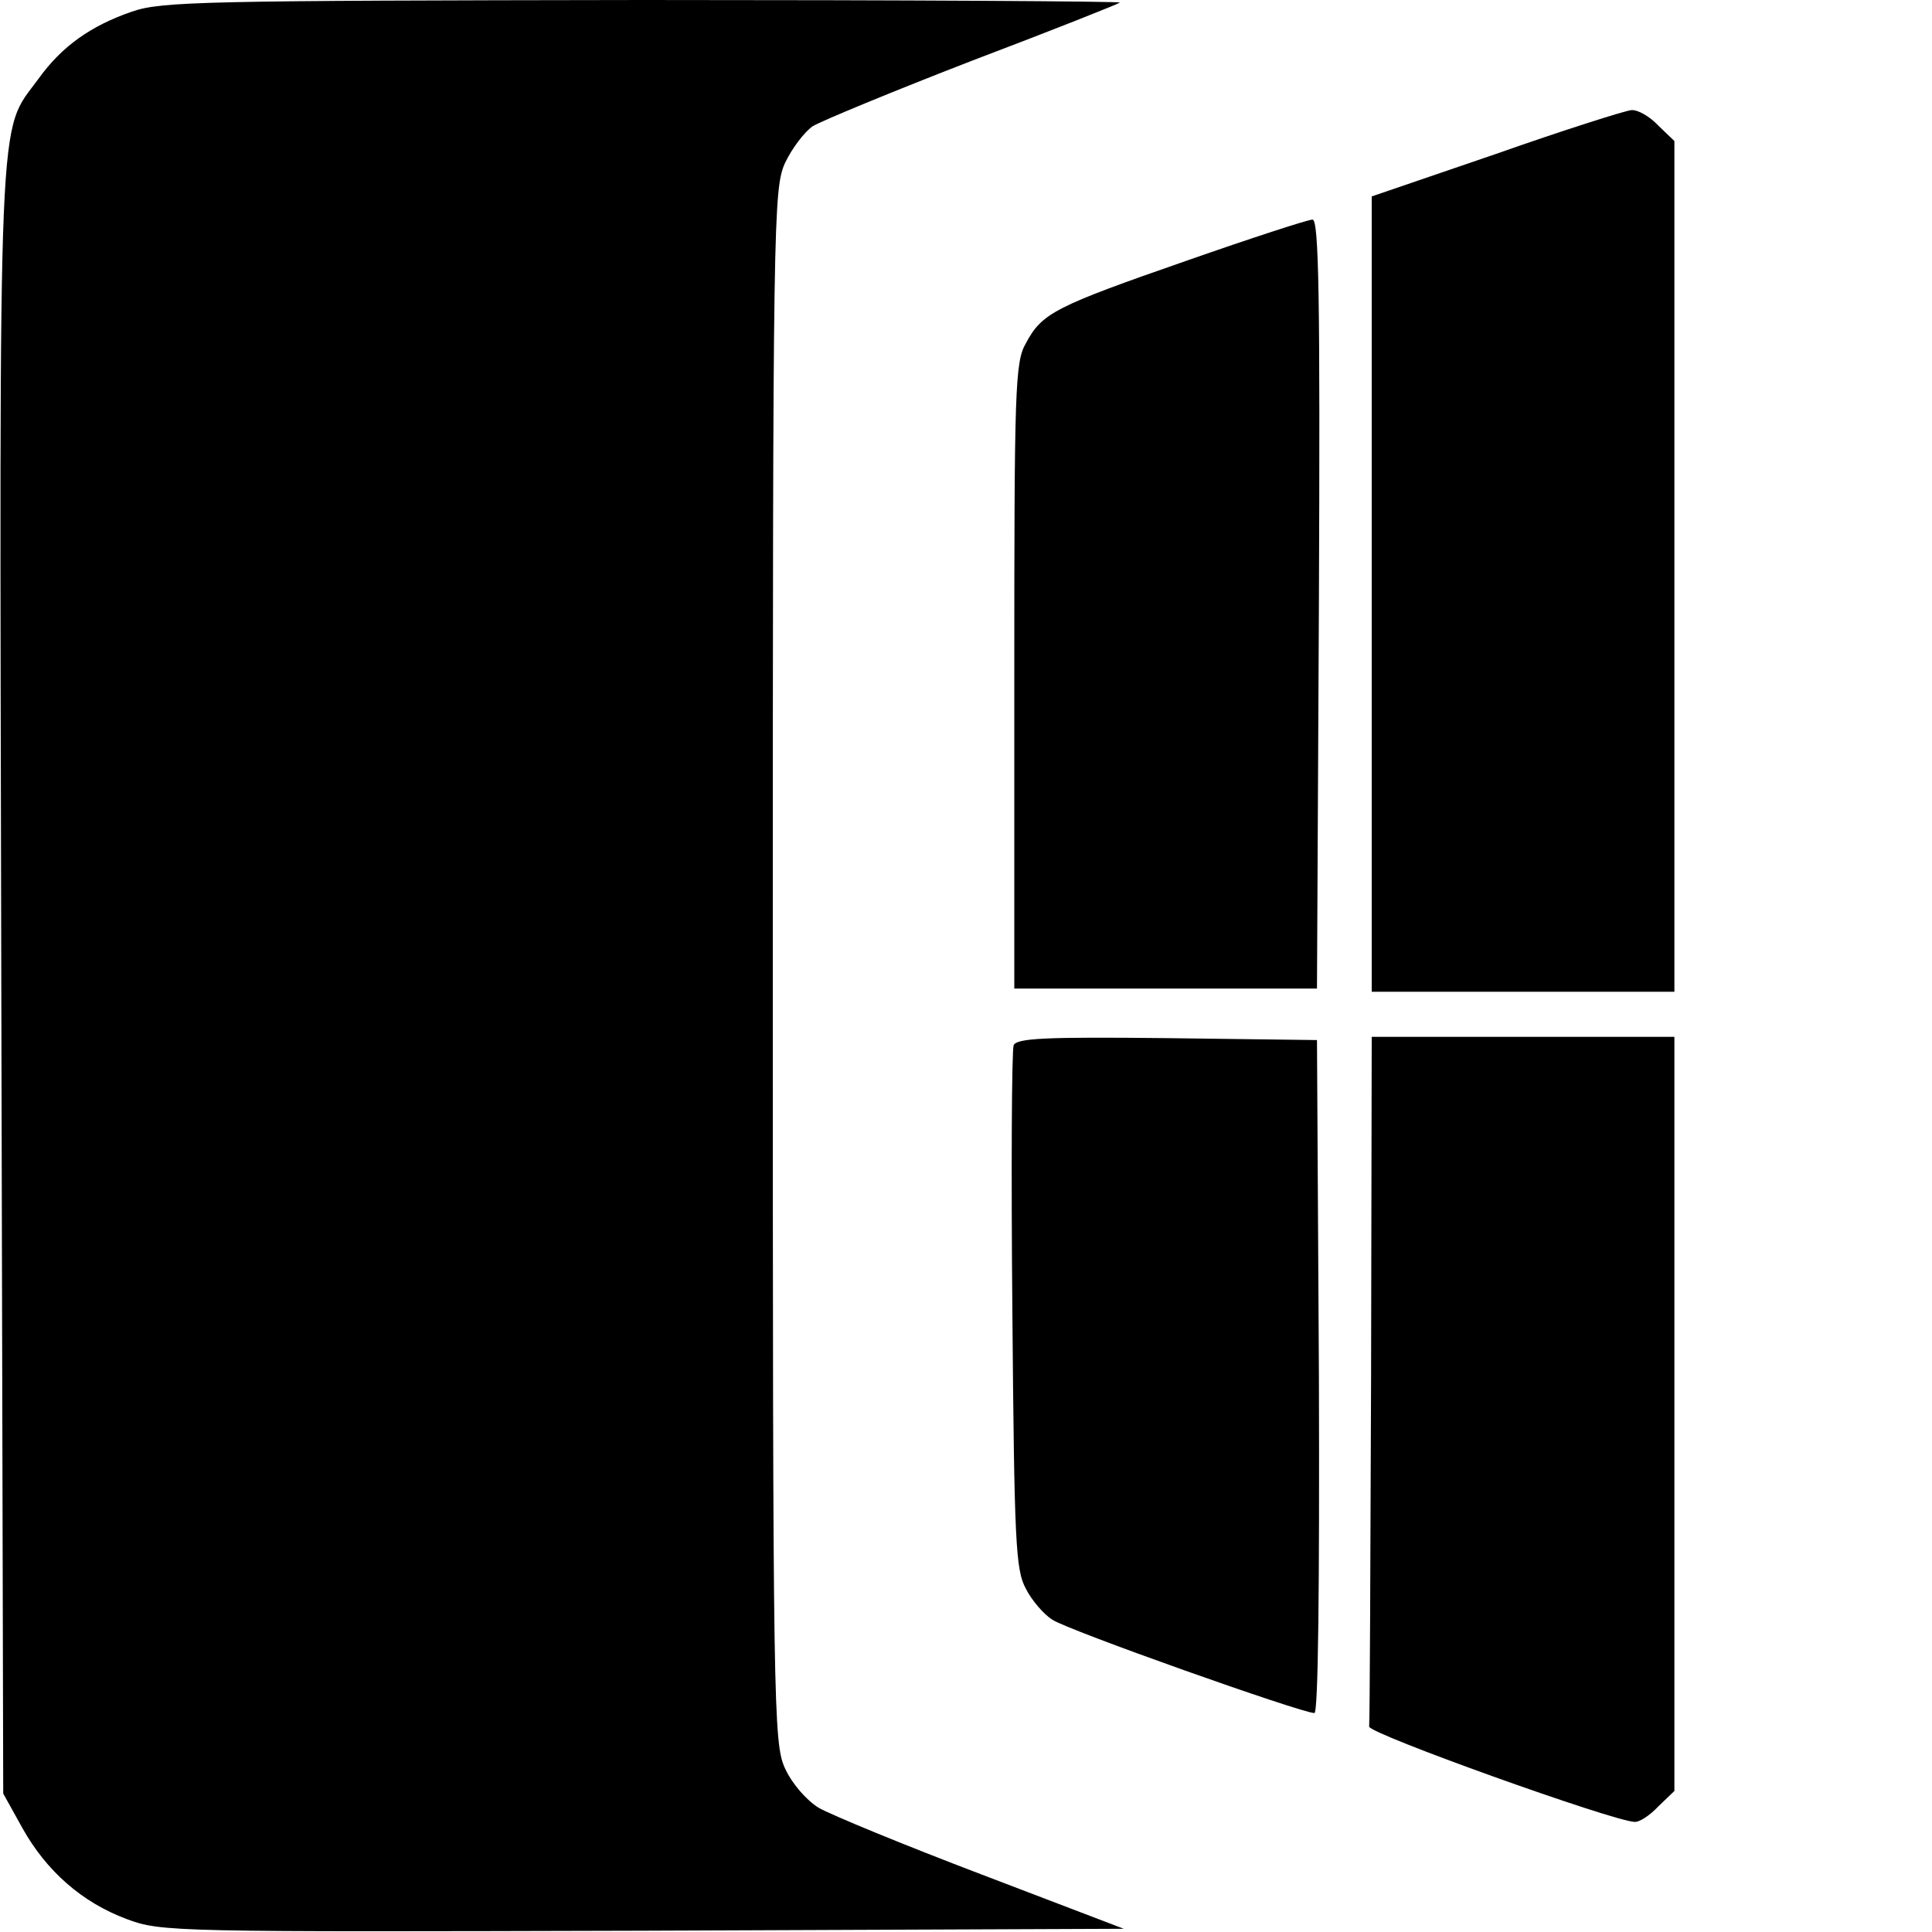
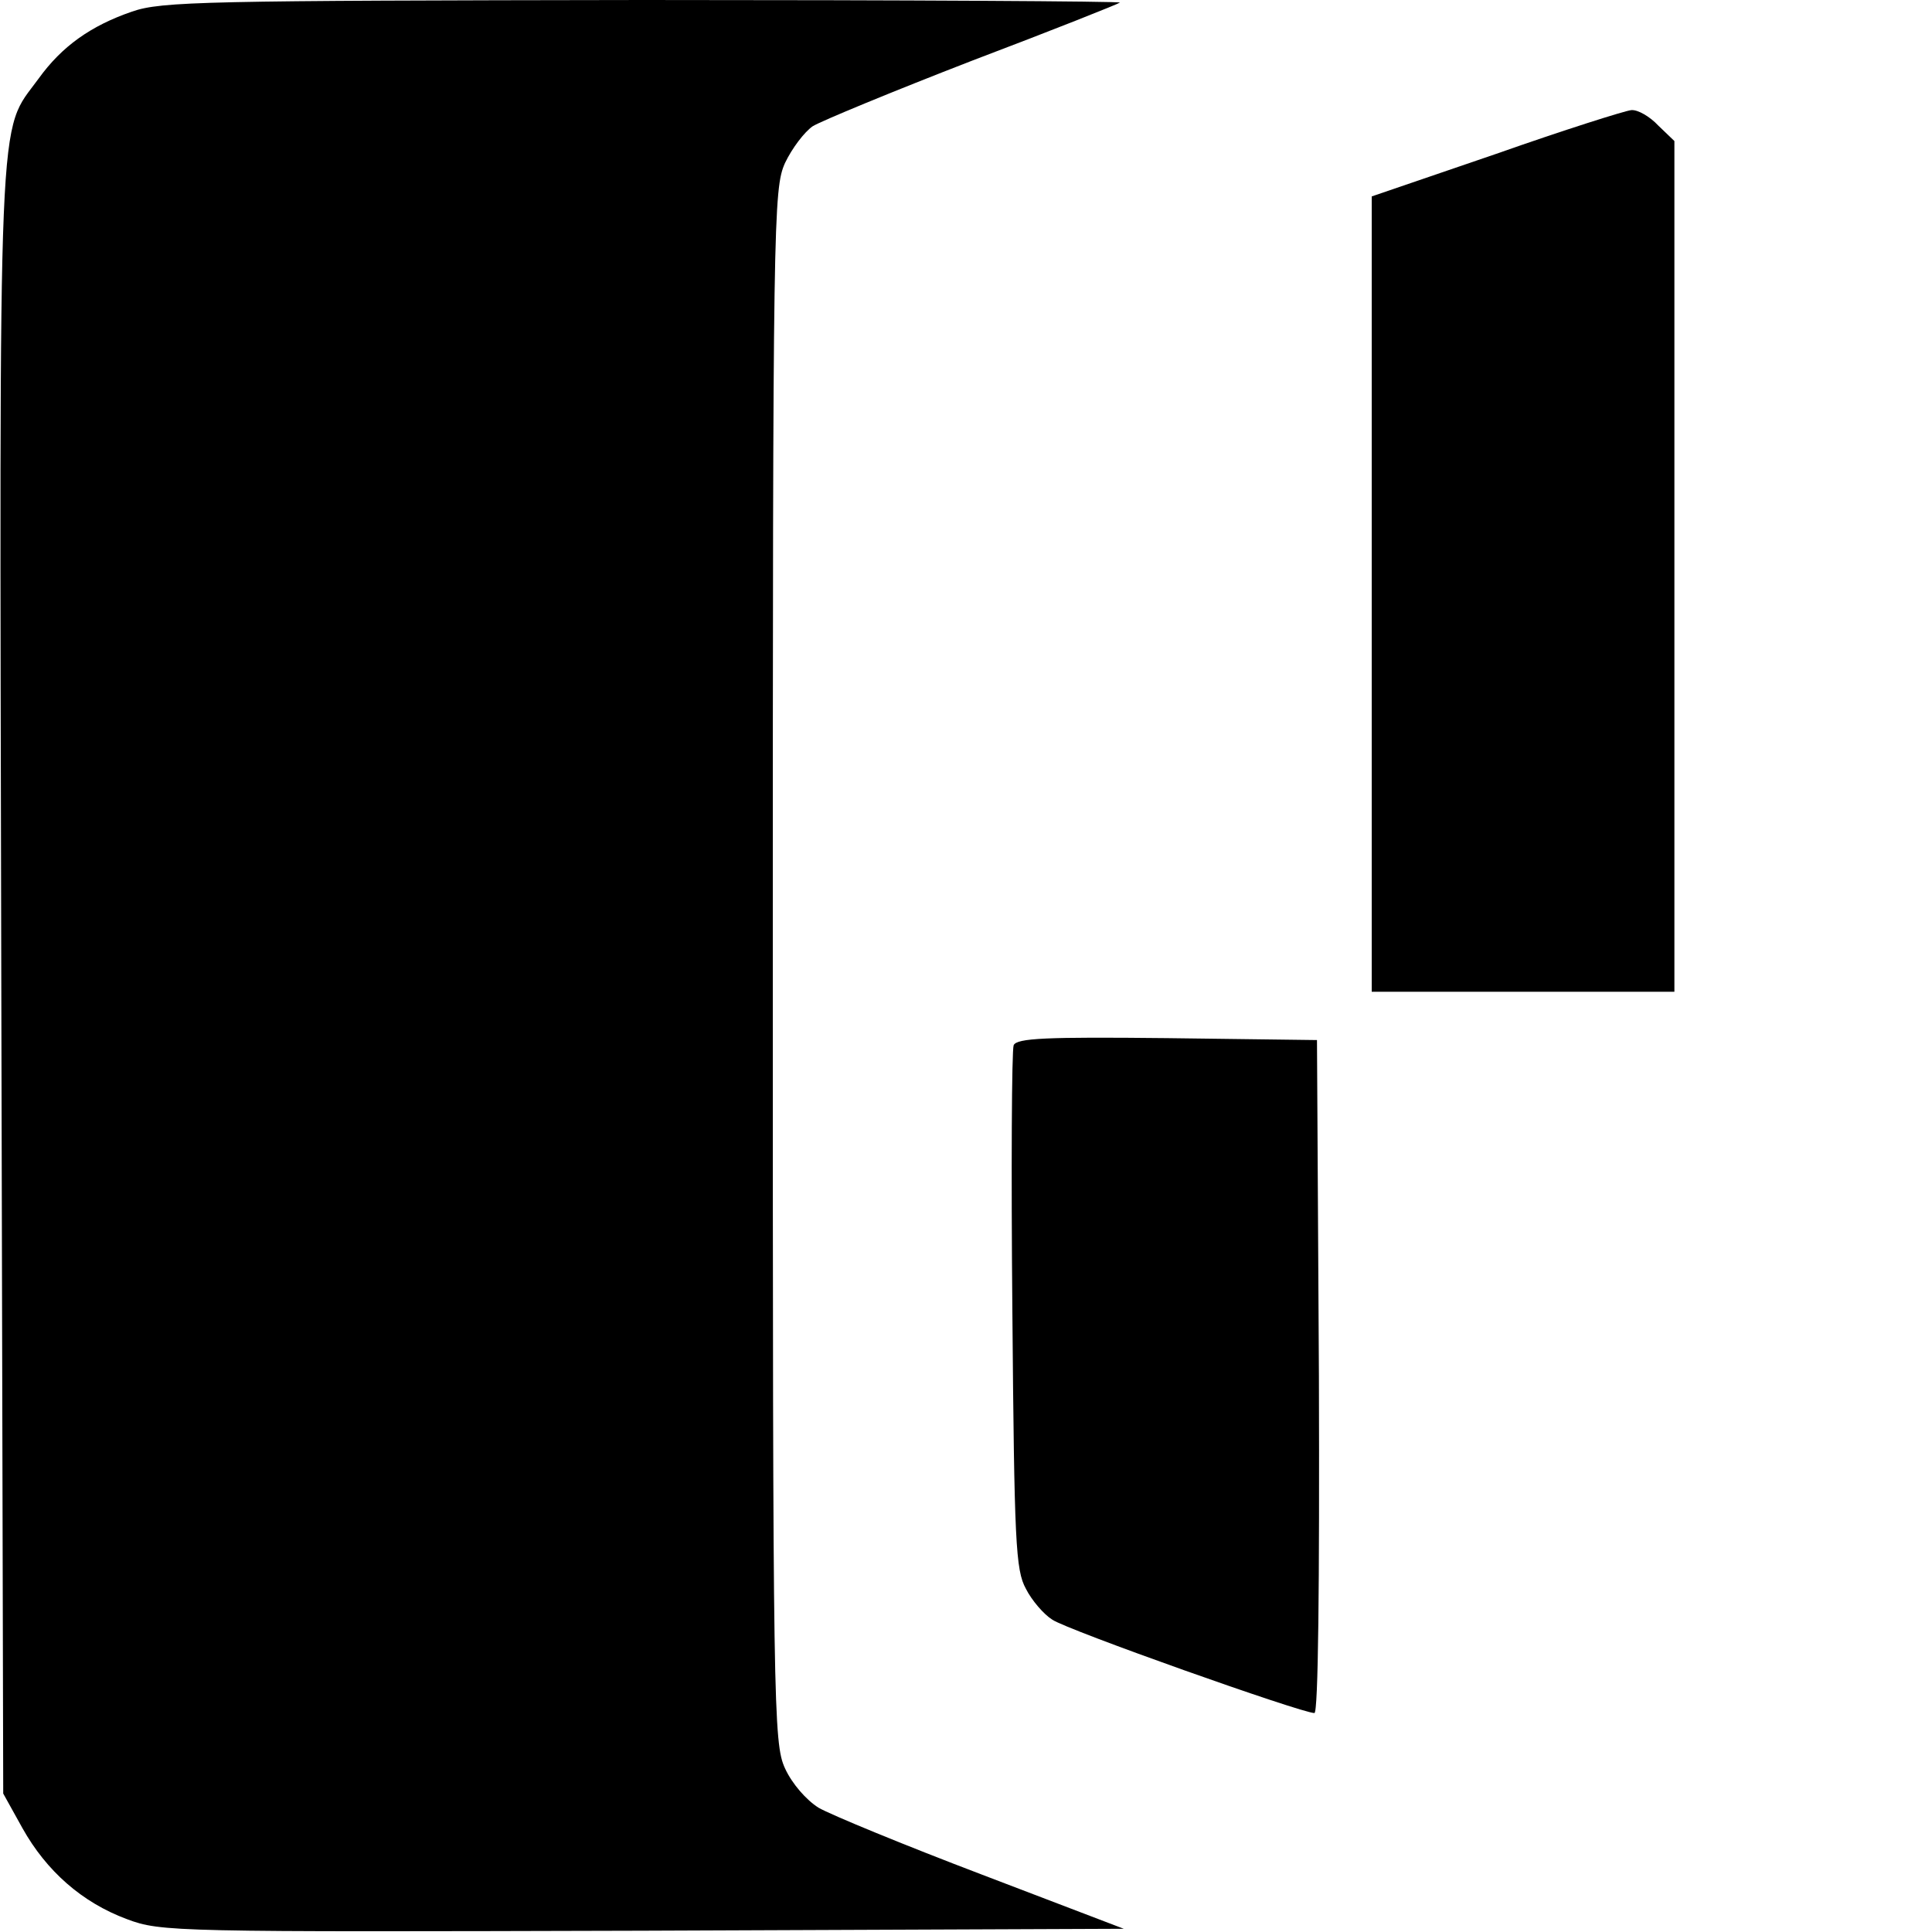
<svg xmlns="http://www.w3.org/2000/svg" version="1.0" width="300pt" height="300pt" viewBox="0 0 300 300" preserveAspectRatio="xMidYMid meet">
  <g transform="translate(0,300) scale(0.1,-0.1)" fill="#000000" stroke="none">
    <path d="M205 2982 c-64 -22 -109 -54 -145 -104 -64 -88 -61 -8 -58 -1399 l3 -1264 30 -54 c37 -66 92 -115 162 -141 53 -20 73 -20 801 -18 l747 3 -220 84 c-121 46 -235 93 -254 104 -19 12 -41 37 -52 61 -18 39 -19 93 -19 1246 0 1161 1 1207 19 1247 11 23 30 48 43 57 13 8 124 54 248 102 124 47 227 88 229 90 2 2 -331 4 -740 4 -680 -1 -748 -2 -794 -18z" />
    <path d="M2323 2761 l-193 -66 0 -617 0 -618 235 0 235 0 0 660 0 661 -25 24 c-13 14 -32 25 -42 24 -10 -1 -105 -31 -210 -68z" />
-     <path d="M1842 2595 c-204 -71 -224 -81 -249 -128 -17 -29 -18 -72 -18 -517 l0 -485 235 0 235 0 3 598 c2 474 0 597 -10 596 -7 0 -96 -29 -196 -64z" />
    <path d="M1574 1377 c-3 -8 -4 -193 -2 -413 3 -359 5 -402 21 -431 9 -18 28 -40 41 -48 23 -16 387 -145 407 -145 6 0 8 198 7 523 l-3 522 -233 3 c-188 2 -233 0 -238 -11z" />
-     <path d="M2129 860 c-1 -291 -2 -535 -3 -541 -1 -11 379 -147 412 -148 7 -1 24 10 37 24 l25 24 0 586 0 585 -235 0 -235 0 -1 -530z" />
  </g>
</svg>